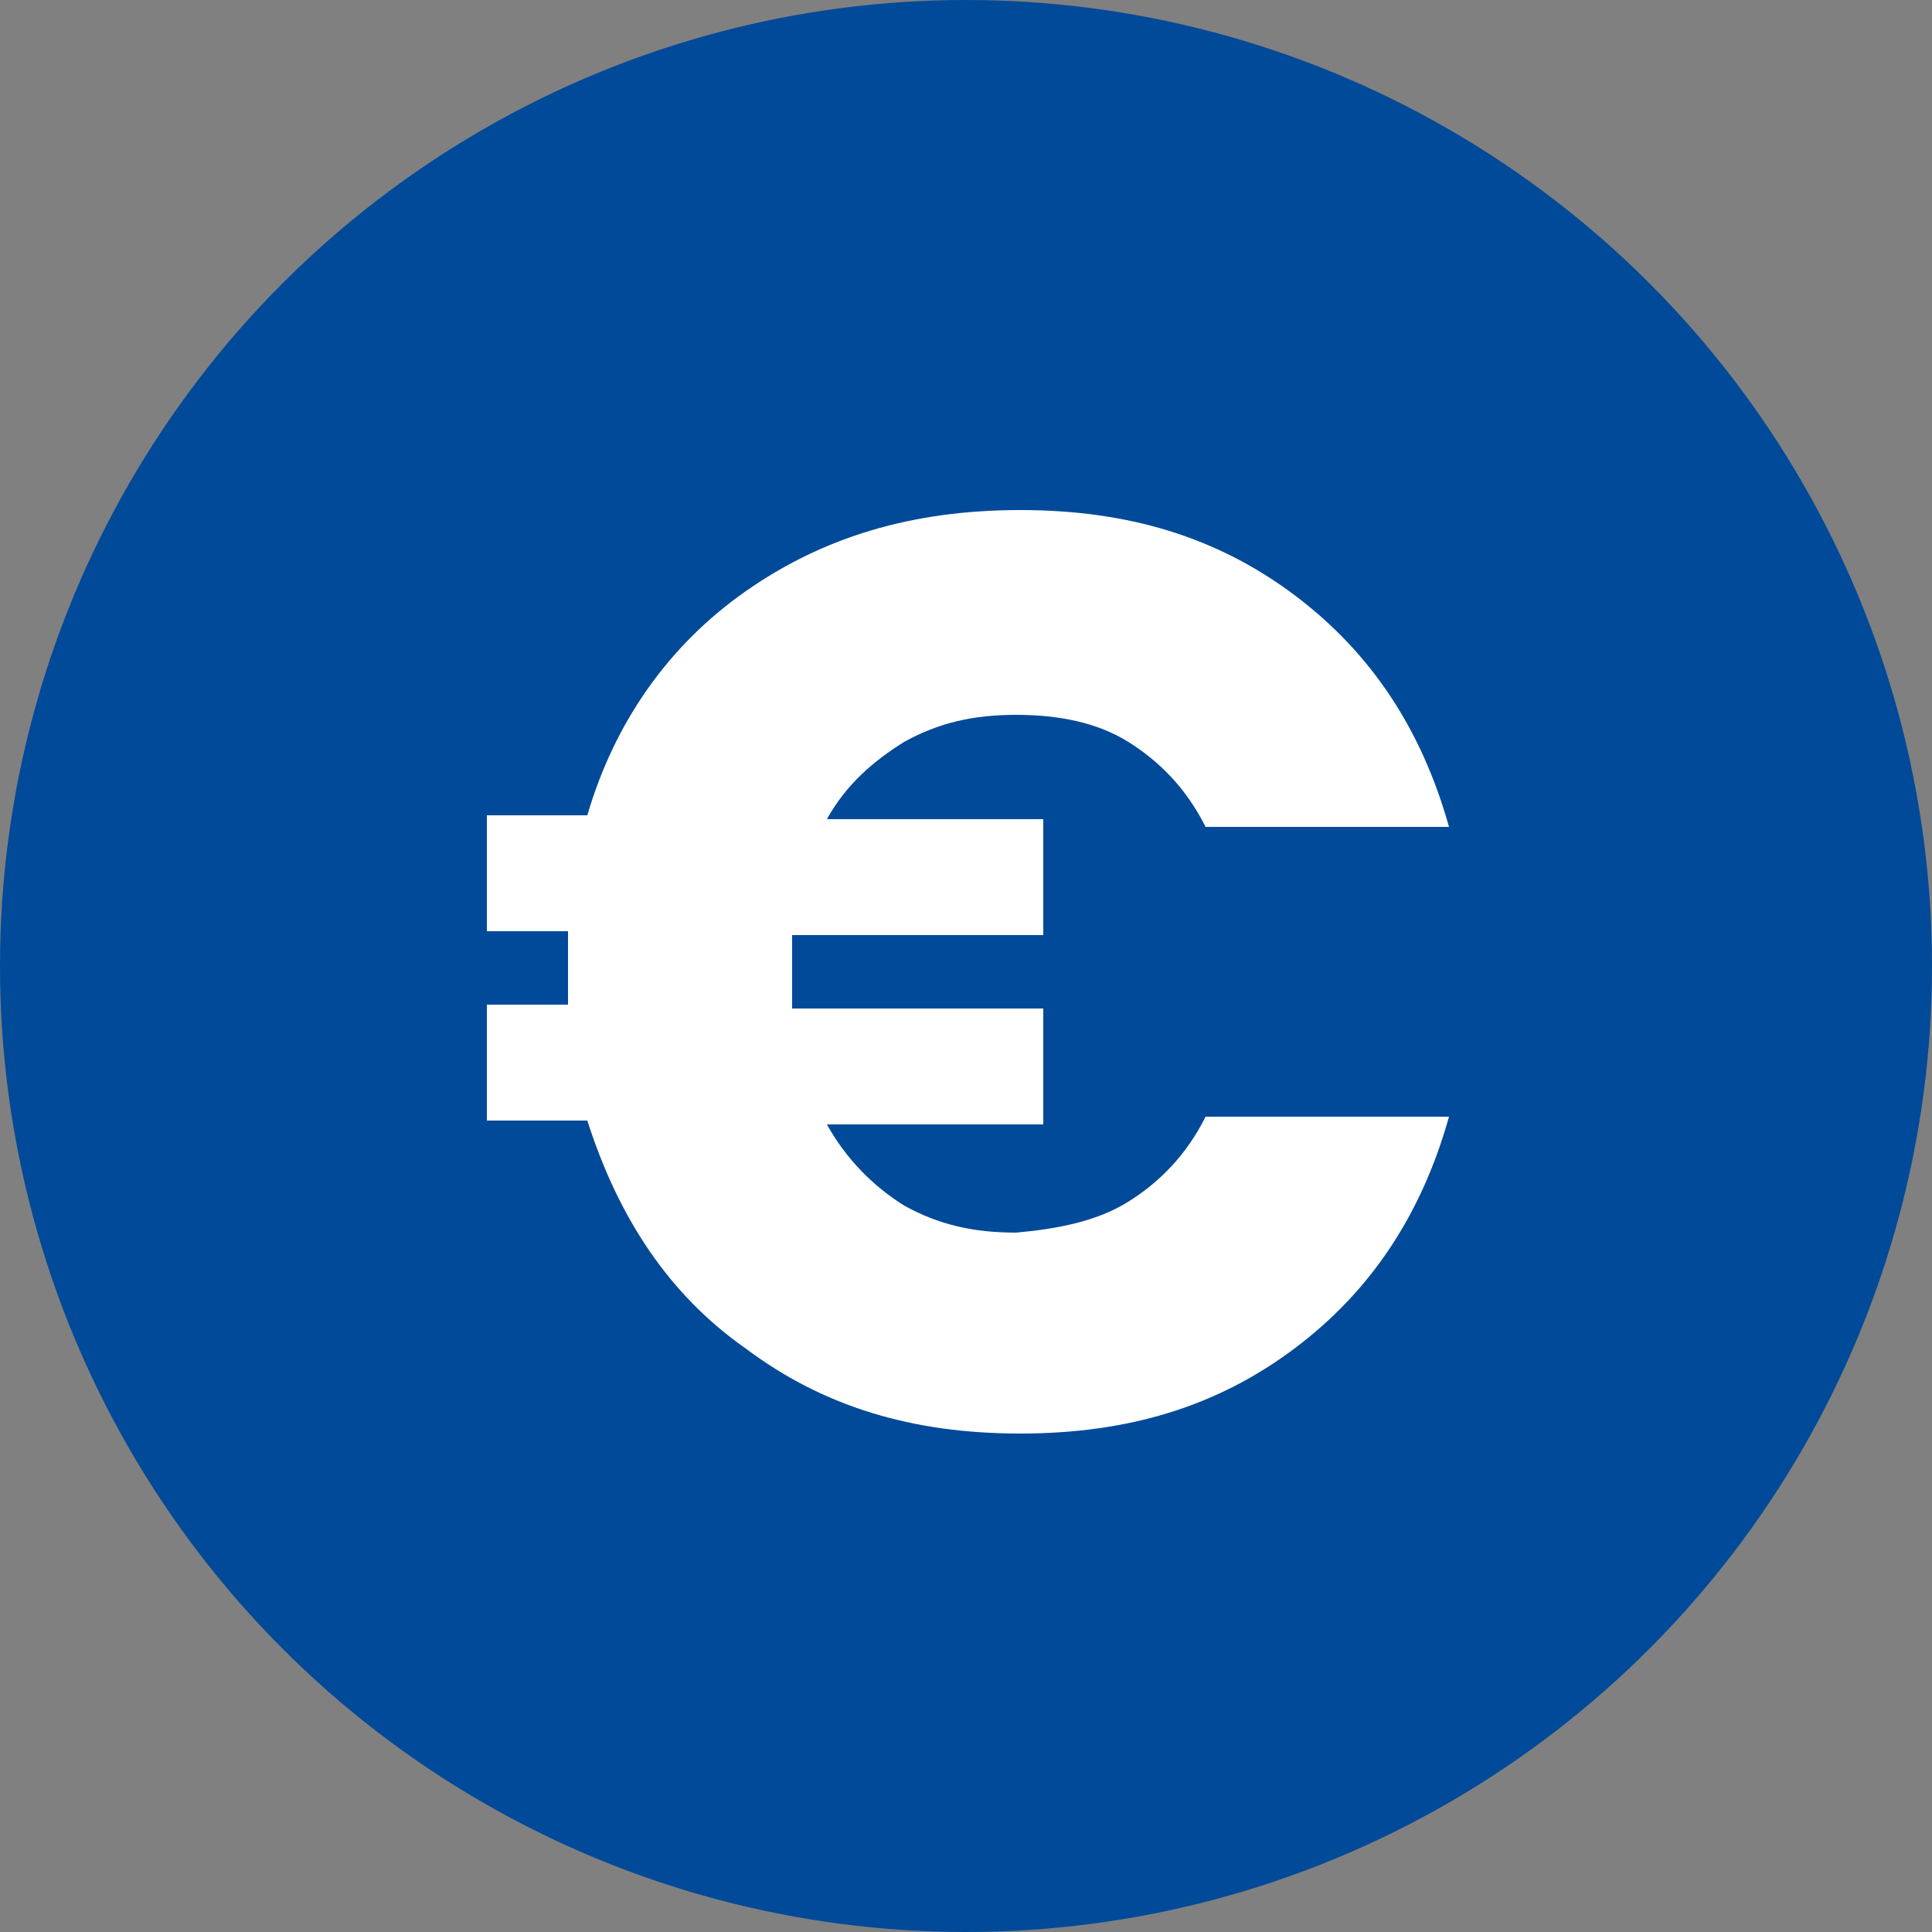
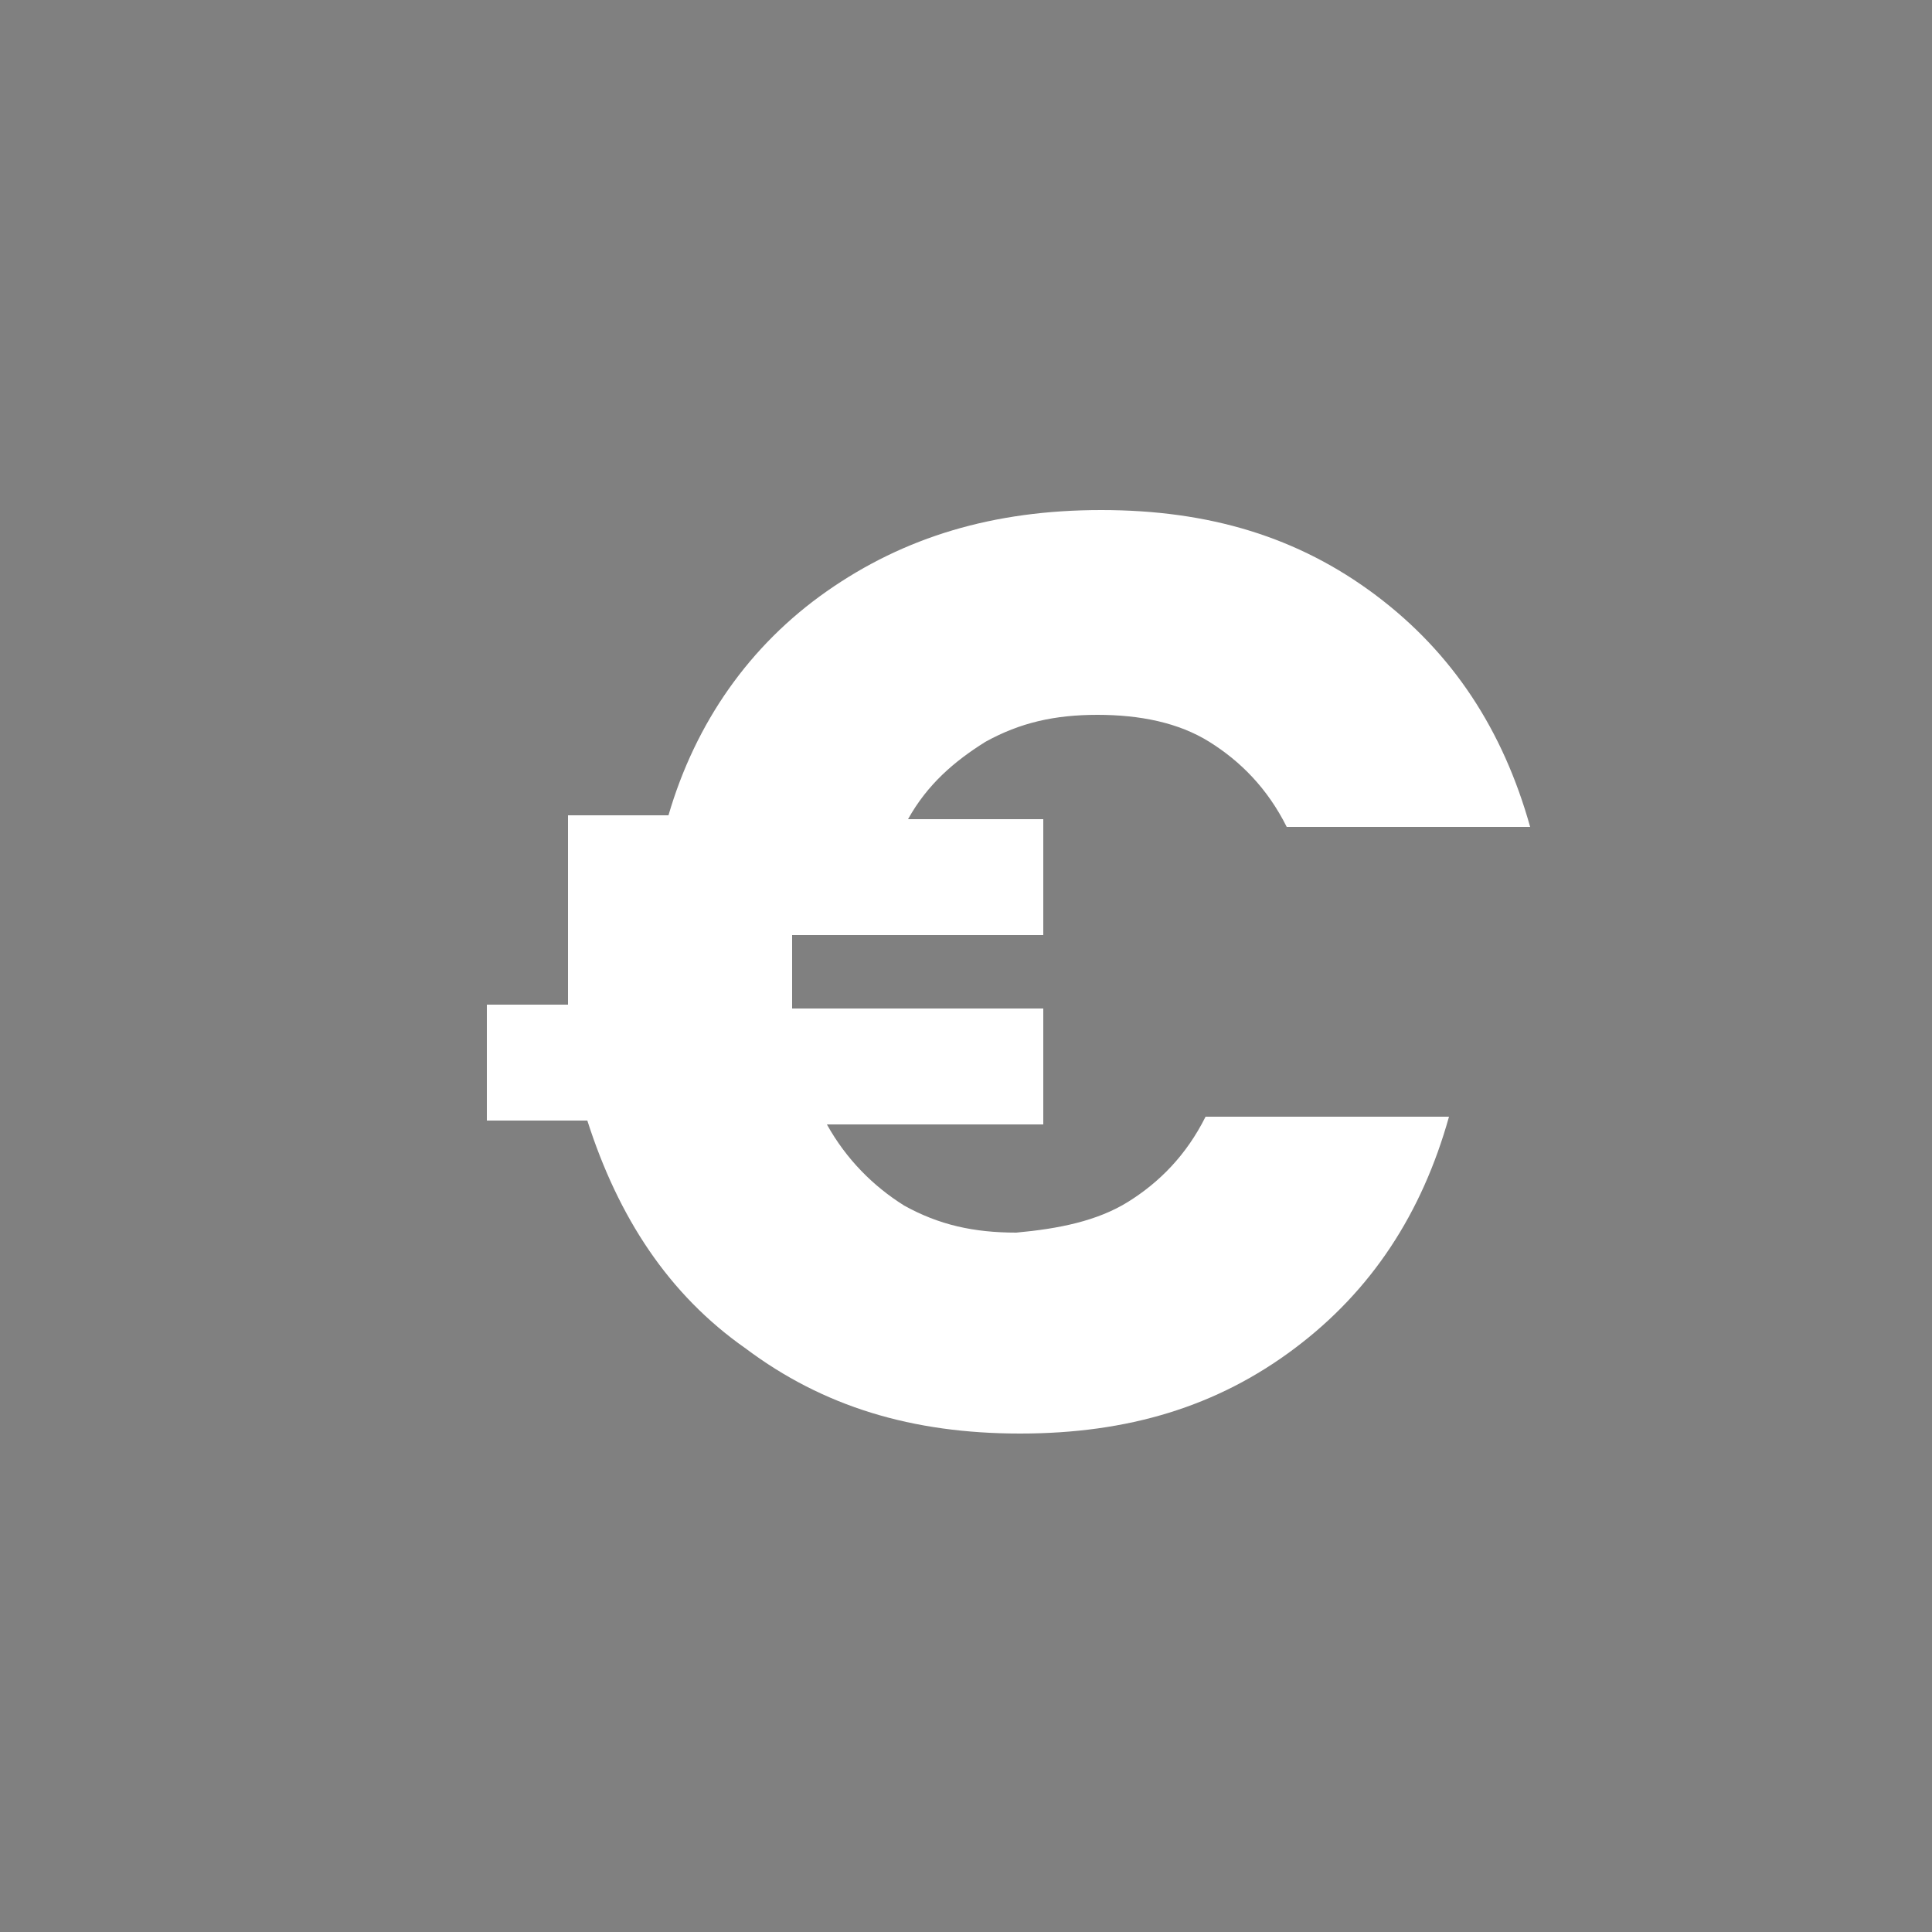
<svg xmlns="http://www.w3.org/2000/svg" version="1.1" id="Calque_1" x="0px" y="0px" viewBox="0 0 50 50" style="enable-background:new 0 0 50 50;" xml:space="preserve">
  <rect x="0" y="0" width="50" height="50" fill="#808080" stroke="none" />
  <style type="text/css">
	.st0{fill:#004A99;}
	.st1{enable-background:new    ;}
	.st2{fill:#FFFFFF;}
</style>
-   <circle id="Ellipse_197" class="st0" cx="25" cy="25" r="25" />
  <g class="st1">
-     <path class="st2" d="M29.2,31.1c0.8-0.5,1.5-1.2,2-2.2h6.3c-0.7,2.5-2,4.5-4,6c-2,1.5-4.3,2.2-7.1,2.2c-2.8,0-5.1-0.7-7.1-2.2   c-2-1.4-3.3-3.4-4.1-5.9h-2.6v-3h2.1c0-0.2,0-0.5,0-0.9c0-0.4,0-0.7,0-1h-2.1v-3h2.6c0.7-2.4,2.1-4.4,4.1-5.8   c2-1.4,4.3-2.1,7.1-2.1c2.8,0,5.1,0.7,7.1,2.2c2,1.5,3.3,3.5,4,6h-6.3c-0.5-1-1.2-1.7-2-2.2c-0.8-0.5-1.8-0.7-2.9-0.7   c-1.1,0-2,0.2-2.9,0.7c-0.8,0.5-1.5,1.1-2,2H27v3h-6.5c0,0.2,0,0.5,0,1c0,0.4,0,0.7,0,0.9H27v3h-5.6c0.5,0.9,1.2,1.6,2,2.1   c0.9,0.5,1.8,0.7,2.9,0.7C27.4,31.8,28.4,31.6,29.2,31.1z" />
+     <path class="st2" d="M29.2,31.1c0.8-0.5,1.5-1.2,2-2.2h6.3c-0.7,2.5-2,4.5-4,6c-2,1.5-4.3,2.2-7.1,2.2c-2.8,0-5.1-0.7-7.1-2.2   c-2-1.4-3.3-3.4-4.1-5.9h-2.6v-3h2.1c0-0.2,0-0.5,0-0.9c0-0.4,0-0.7,0-1v-3h2.6c0.7-2.4,2.1-4.4,4.1-5.8   c2-1.4,4.3-2.1,7.1-2.1c2.8,0,5.1,0.7,7.1,2.2c2,1.5,3.3,3.5,4,6h-6.3c-0.5-1-1.2-1.7-2-2.2c-0.8-0.5-1.8-0.7-2.9-0.7   c-1.1,0-2,0.2-2.9,0.7c-0.8,0.5-1.5,1.1-2,2H27v3h-6.5c0,0.2,0,0.5,0,1c0,0.4,0,0.7,0,0.9H27v3h-5.6c0.5,0.9,1.2,1.6,2,2.1   c0.9,0.5,1.8,0.7,2.9,0.7C27.4,31.8,28.4,31.6,29.2,31.1z" />
  </g>
</svg>